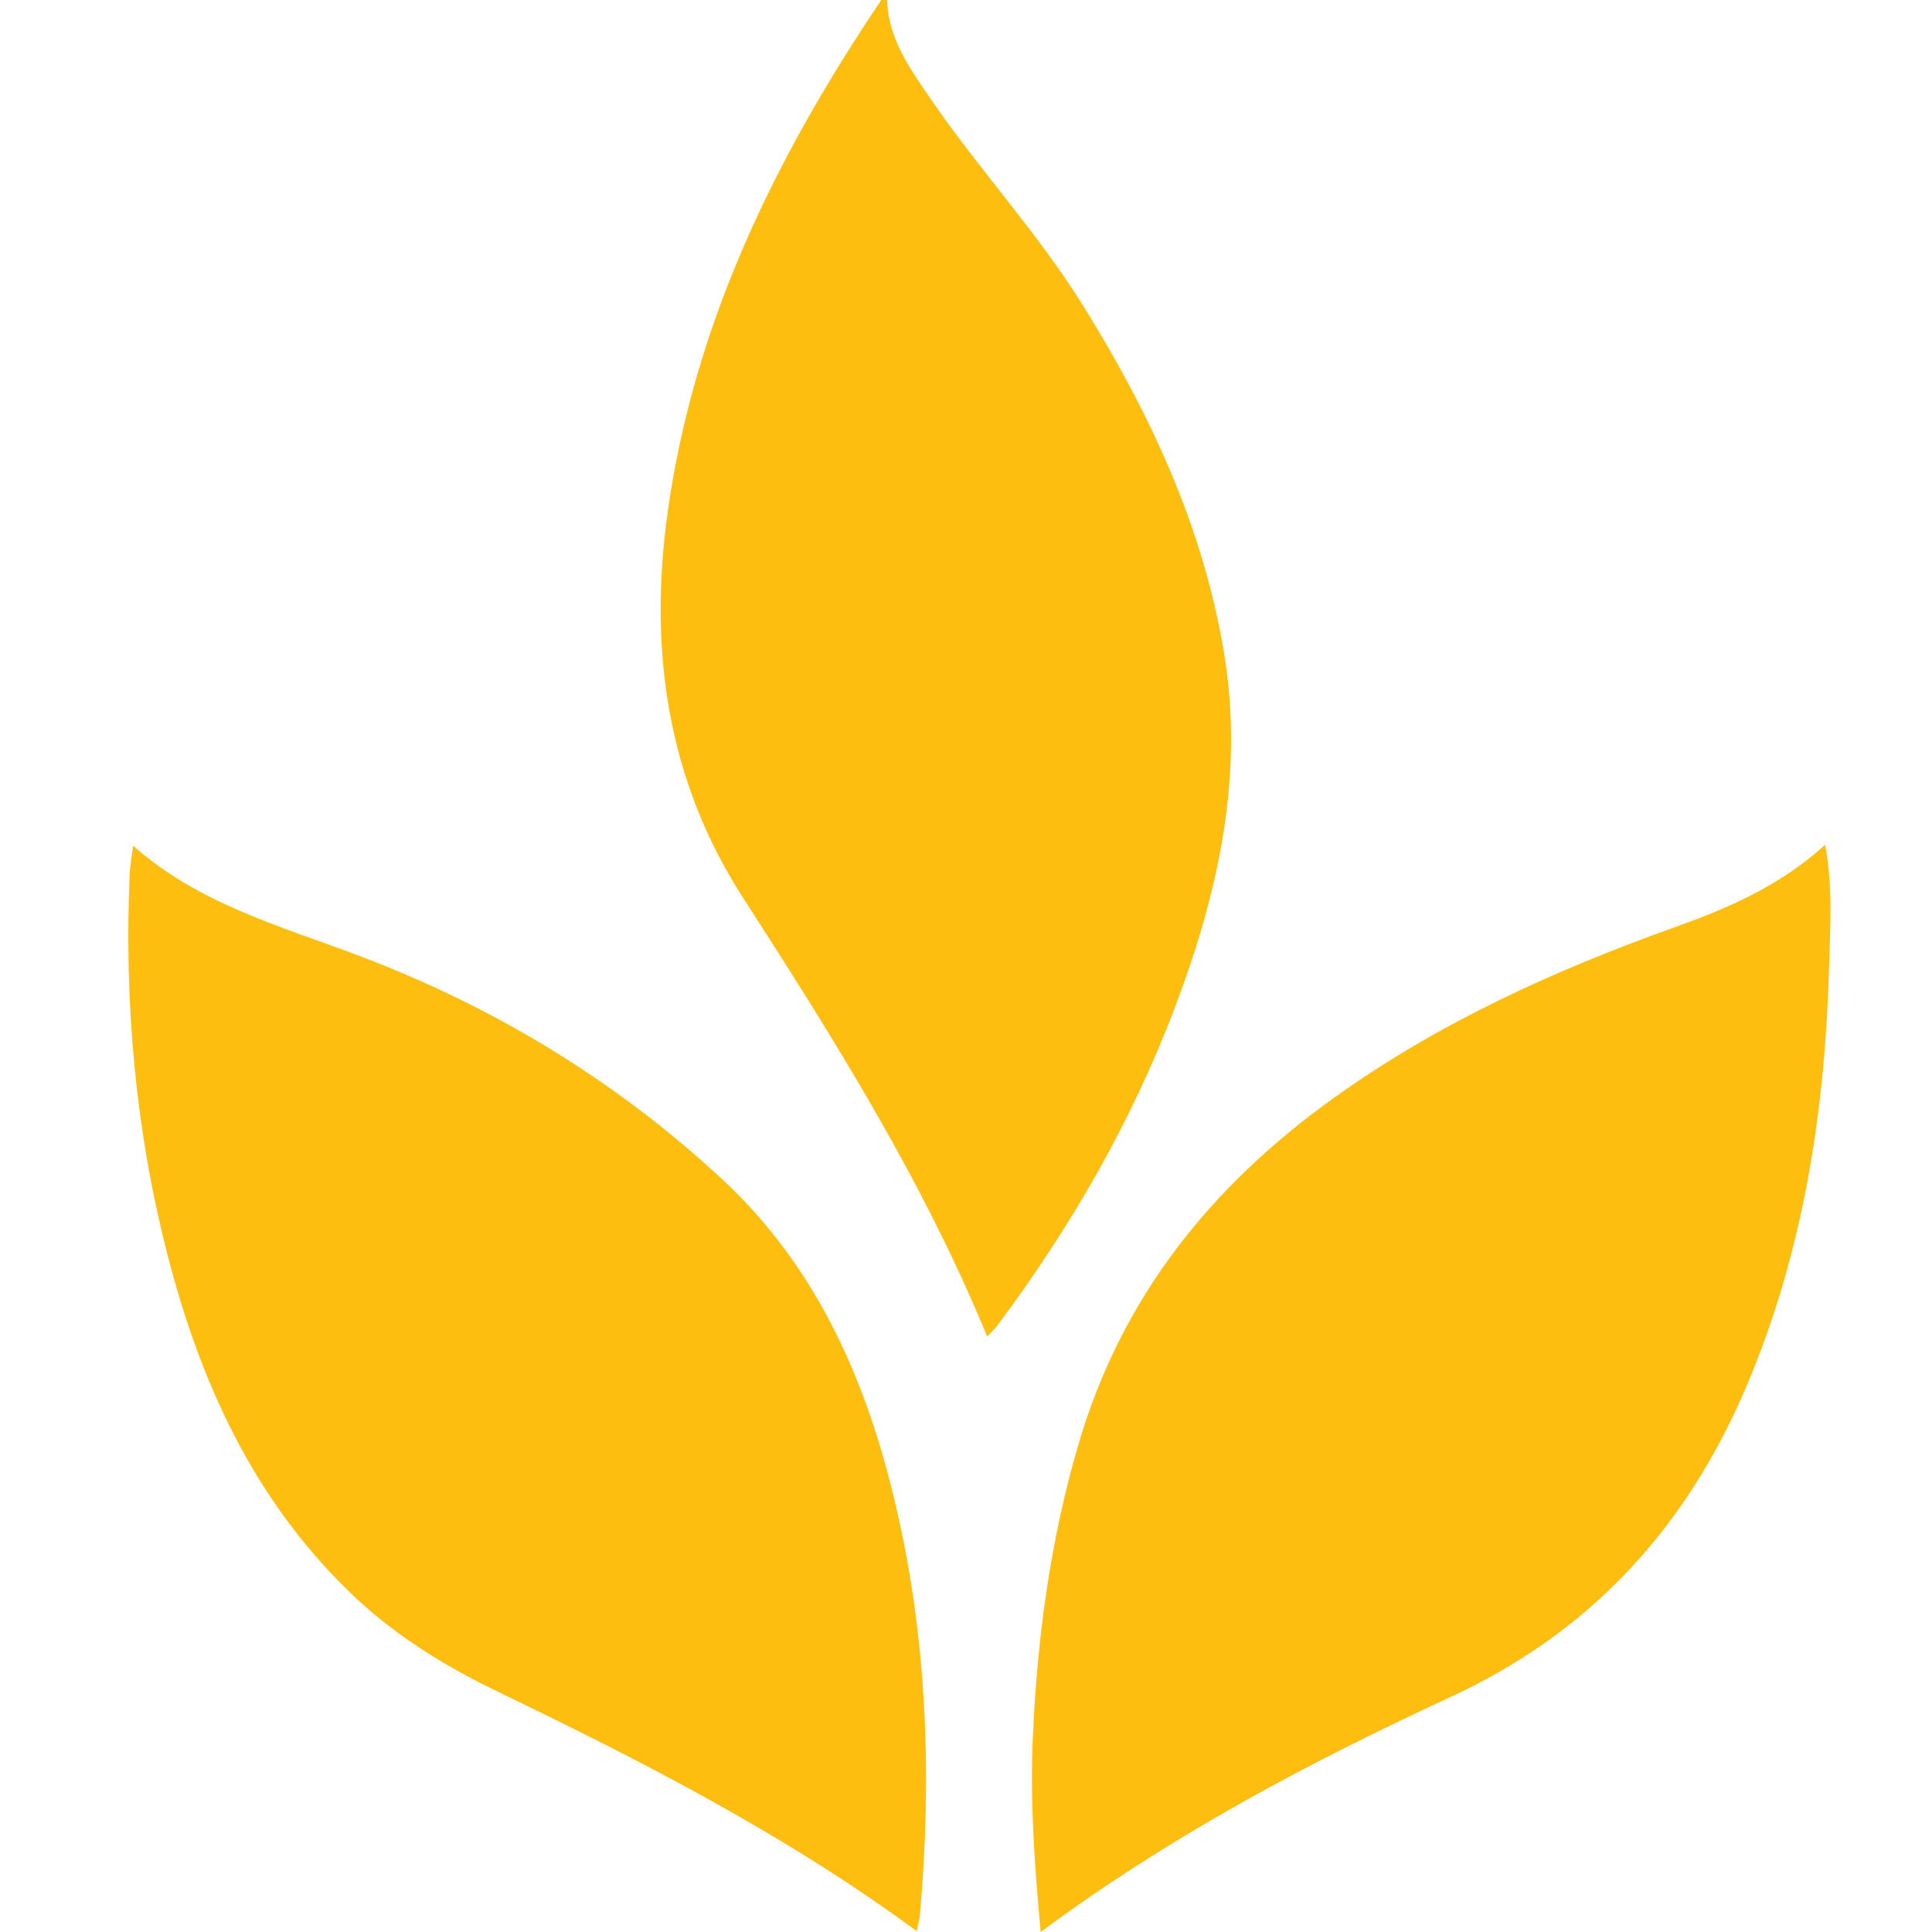
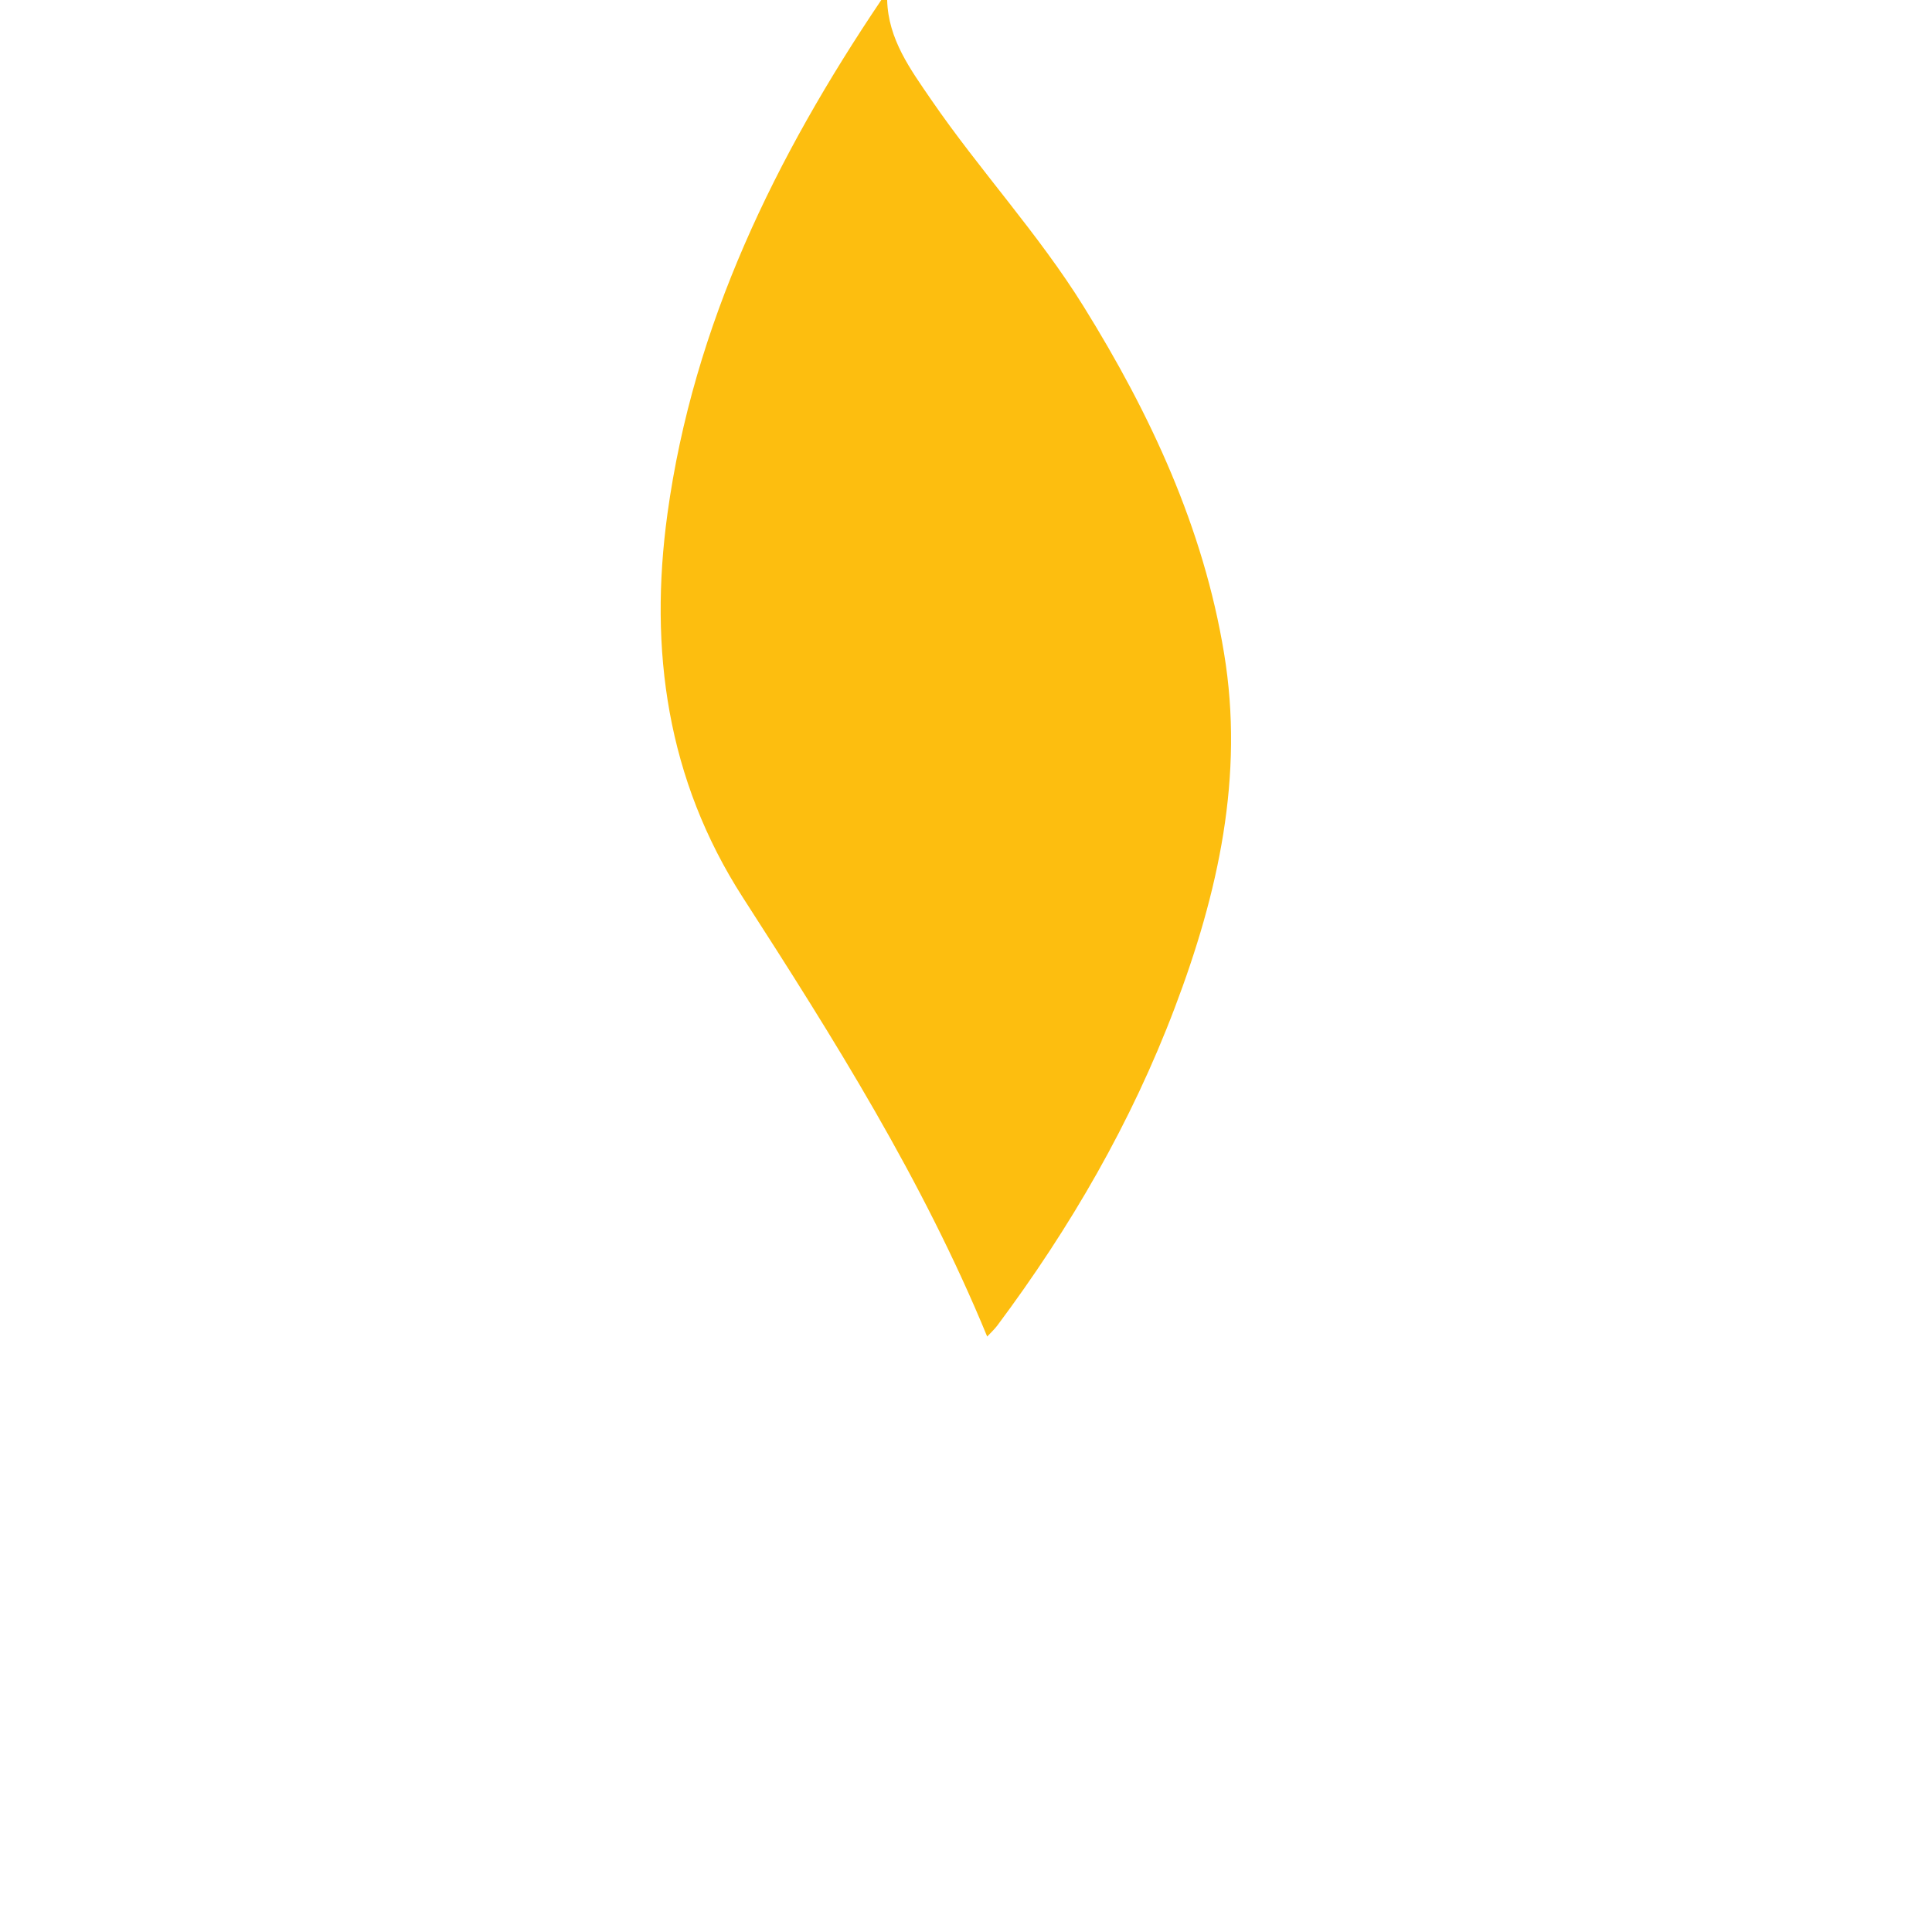
<svg xmlns="http://www.w3.org/2000/svg" class="favicon" width="15.782" height="15.782" viewBox="0 0 15.782 15.782">
  <defs>
    <style>
      .favicon .cls-1 {
        fill: #fdbe0f;
      }

      .favicon .cls-2 {
        fill: none;
      }
    </style>
  </defs>
  <g>
    <path class="cls-1" d="M7.247,0c.008,.321,.191,.568,.36,.815,.396,.577,.875,1.093,1.245,1.689,.545,.878,.978,1.805,1.147,2.832,.166,1.002-.048,1.962-.403,2.897-.355,.937-.852,1.795-1.45,2.596-.023,.03-.051,.056-.082,.089-.527-1.281-1.255-2.437-1.996-3.587-.62-.963-.768-2.024-.616-3.133,.213-1.55,.883-2.916,1.747-4.198h.047Z" />
-     <path class="cls-1" d="M7.488,15.775c-1.078-.793-2.246-1.389-3.428-1.959-.445-.215-.857-.472-1.212-.818-.785-.764-1.216-1.718-1.482-2.757-.261-1.016-.351-2.051-.307-3.098,.003-.069,.016-.137,.028-.234,.537,.474,1.196,.654,1.826,.891,1.114,.419,2.113,1.023,2.984,1.831,.782,.725,1.187,1.662,1.423,2.678,.256,1.1,.293,2.216,.194,3.339-.003,.037-.015,.073-.026,.128Z" />
-     <path class="cls-1" d="M8.501,15.782c-.052-.562-.088-1.086-.063-1.616,.037-.803,.144-1.592,.371-2.366,.352-1.201,1.081-2.112,2.09-2.834,.857-.613,1.8-1.041,2.785-1.393,.433-.155,.854-.335,1.225-.672,.064,.34,.041,.657,.033,.969-.031,1.189-.207,2.351-.676,3.455-.488,1.148-1.265,2.005-2.416,2.537-1.157,.535-2.284,1.131-3.348,1.919Z" />
+     <path class="cls-1" d="M8.501,15.782Z" />
  </g>
-   <rect class="cls-2" width="15.782" height="15.782" />
</svg>